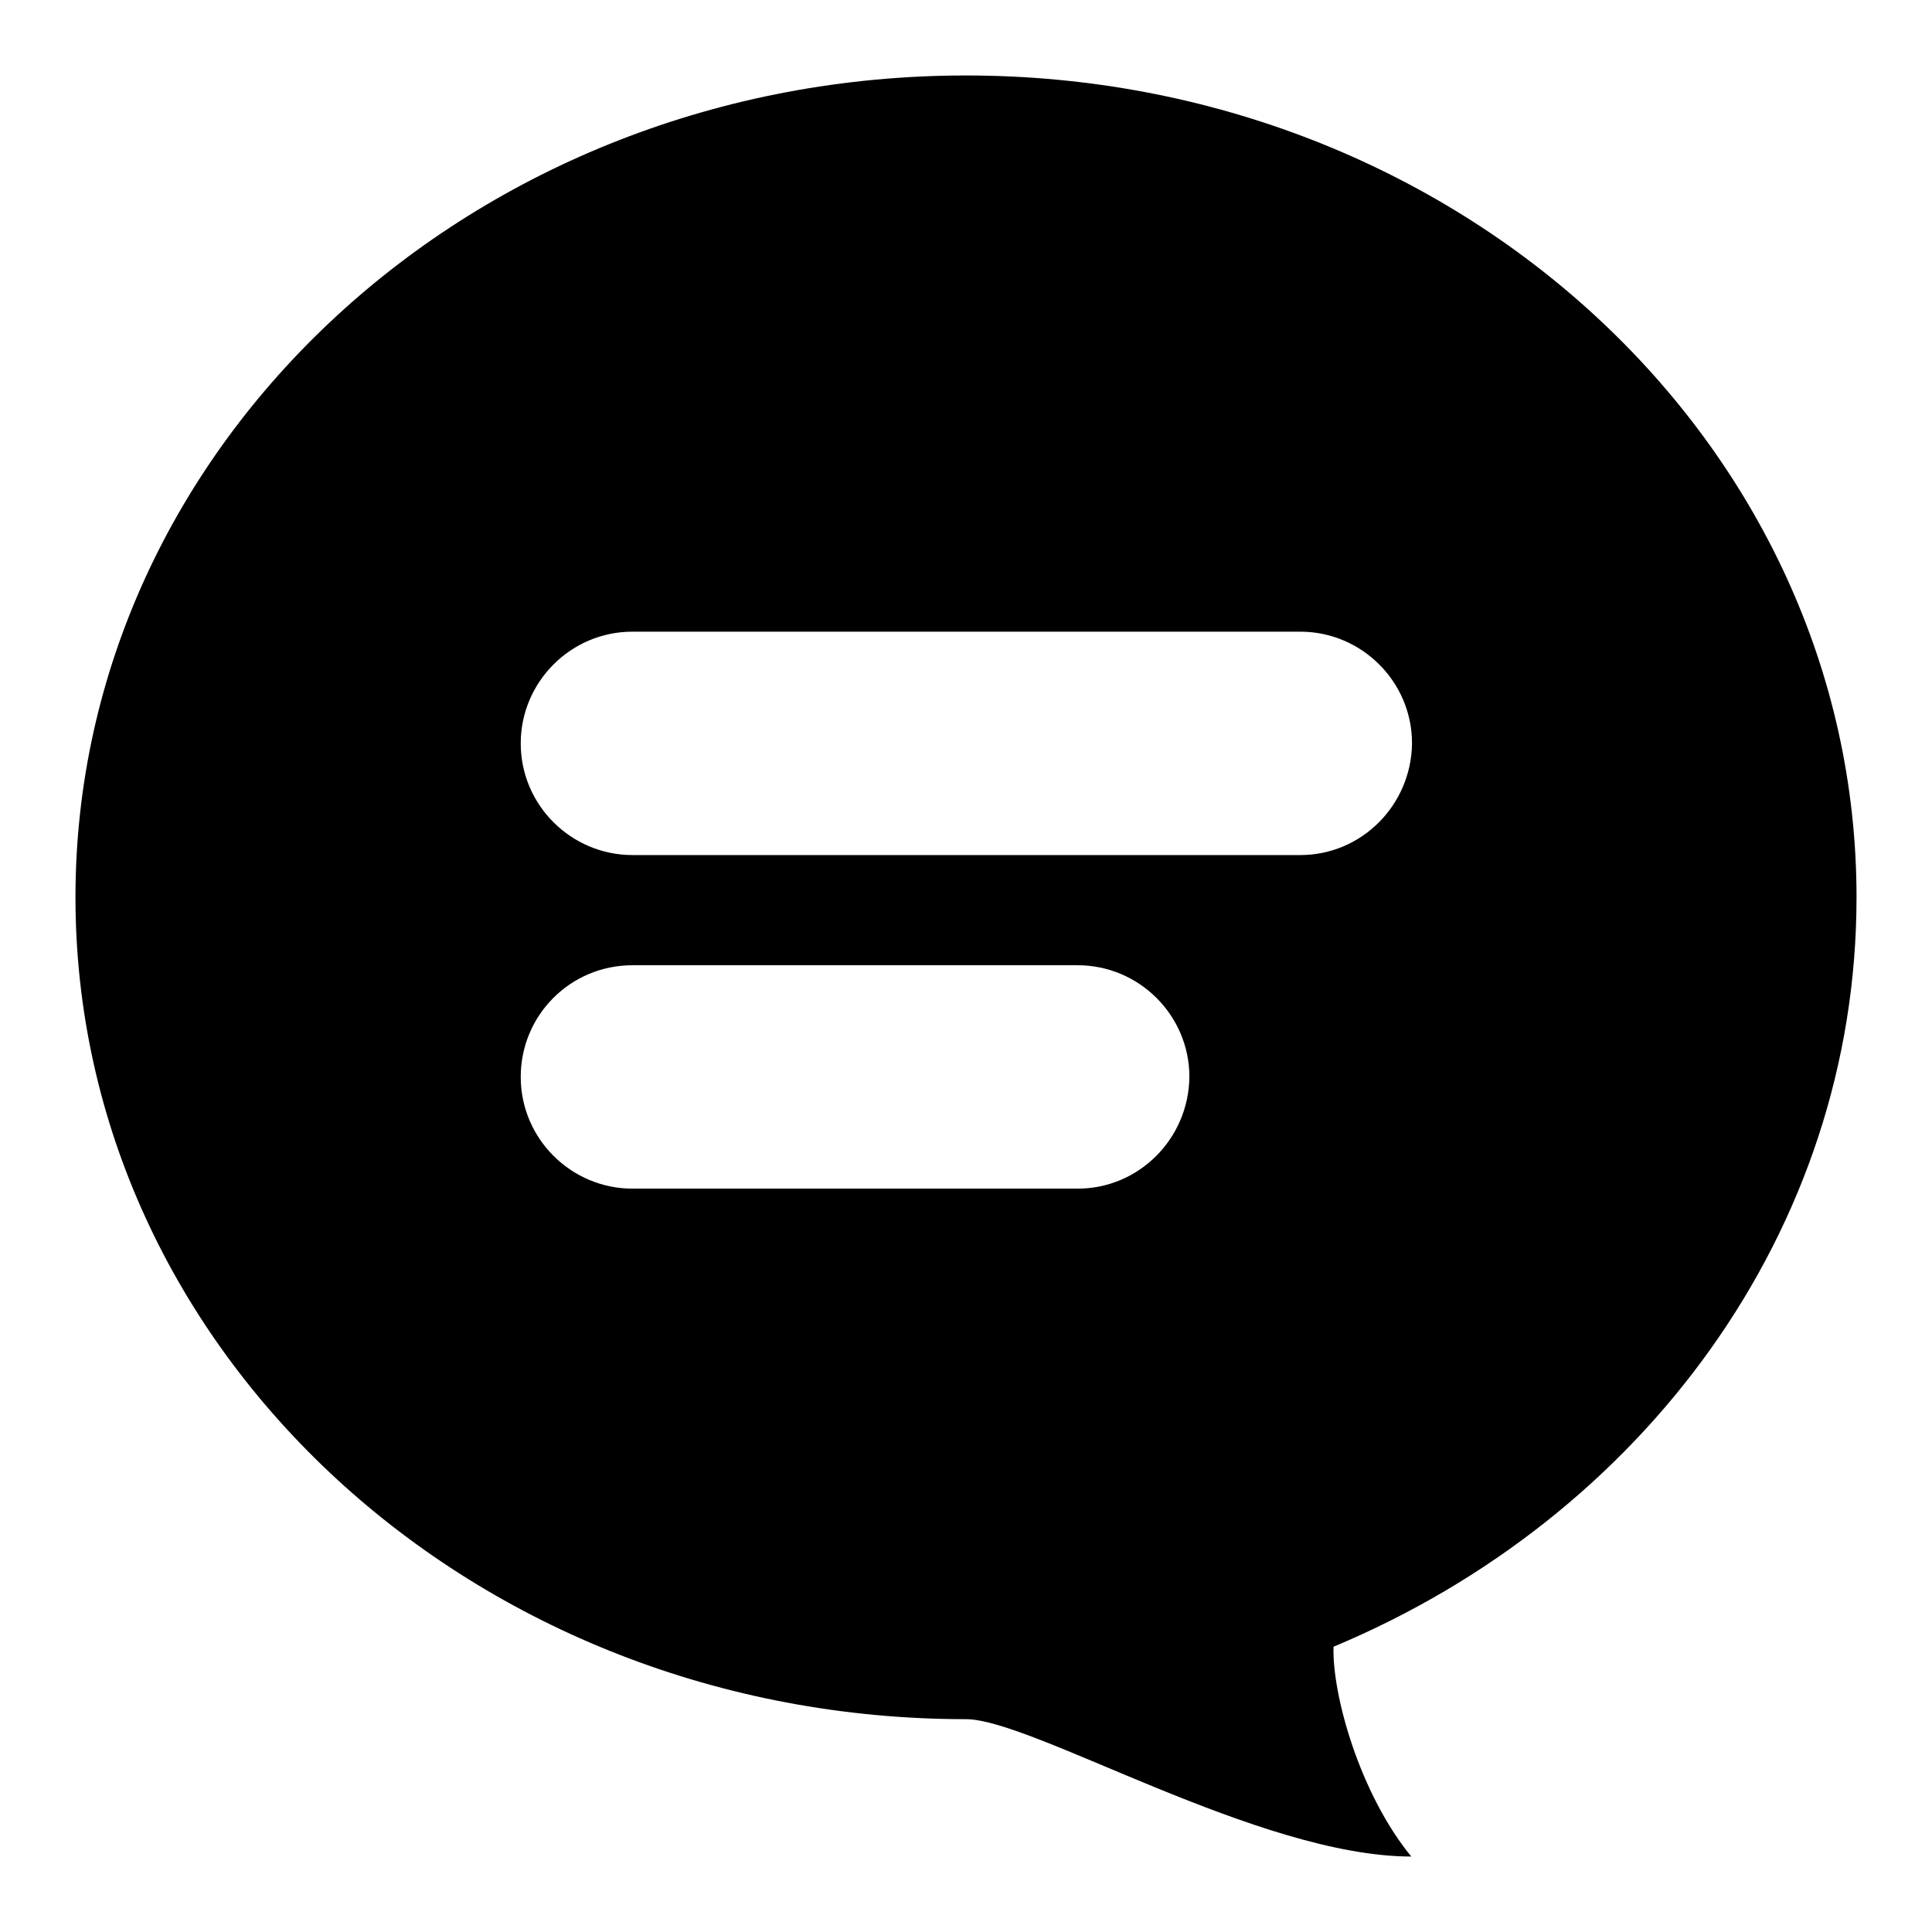
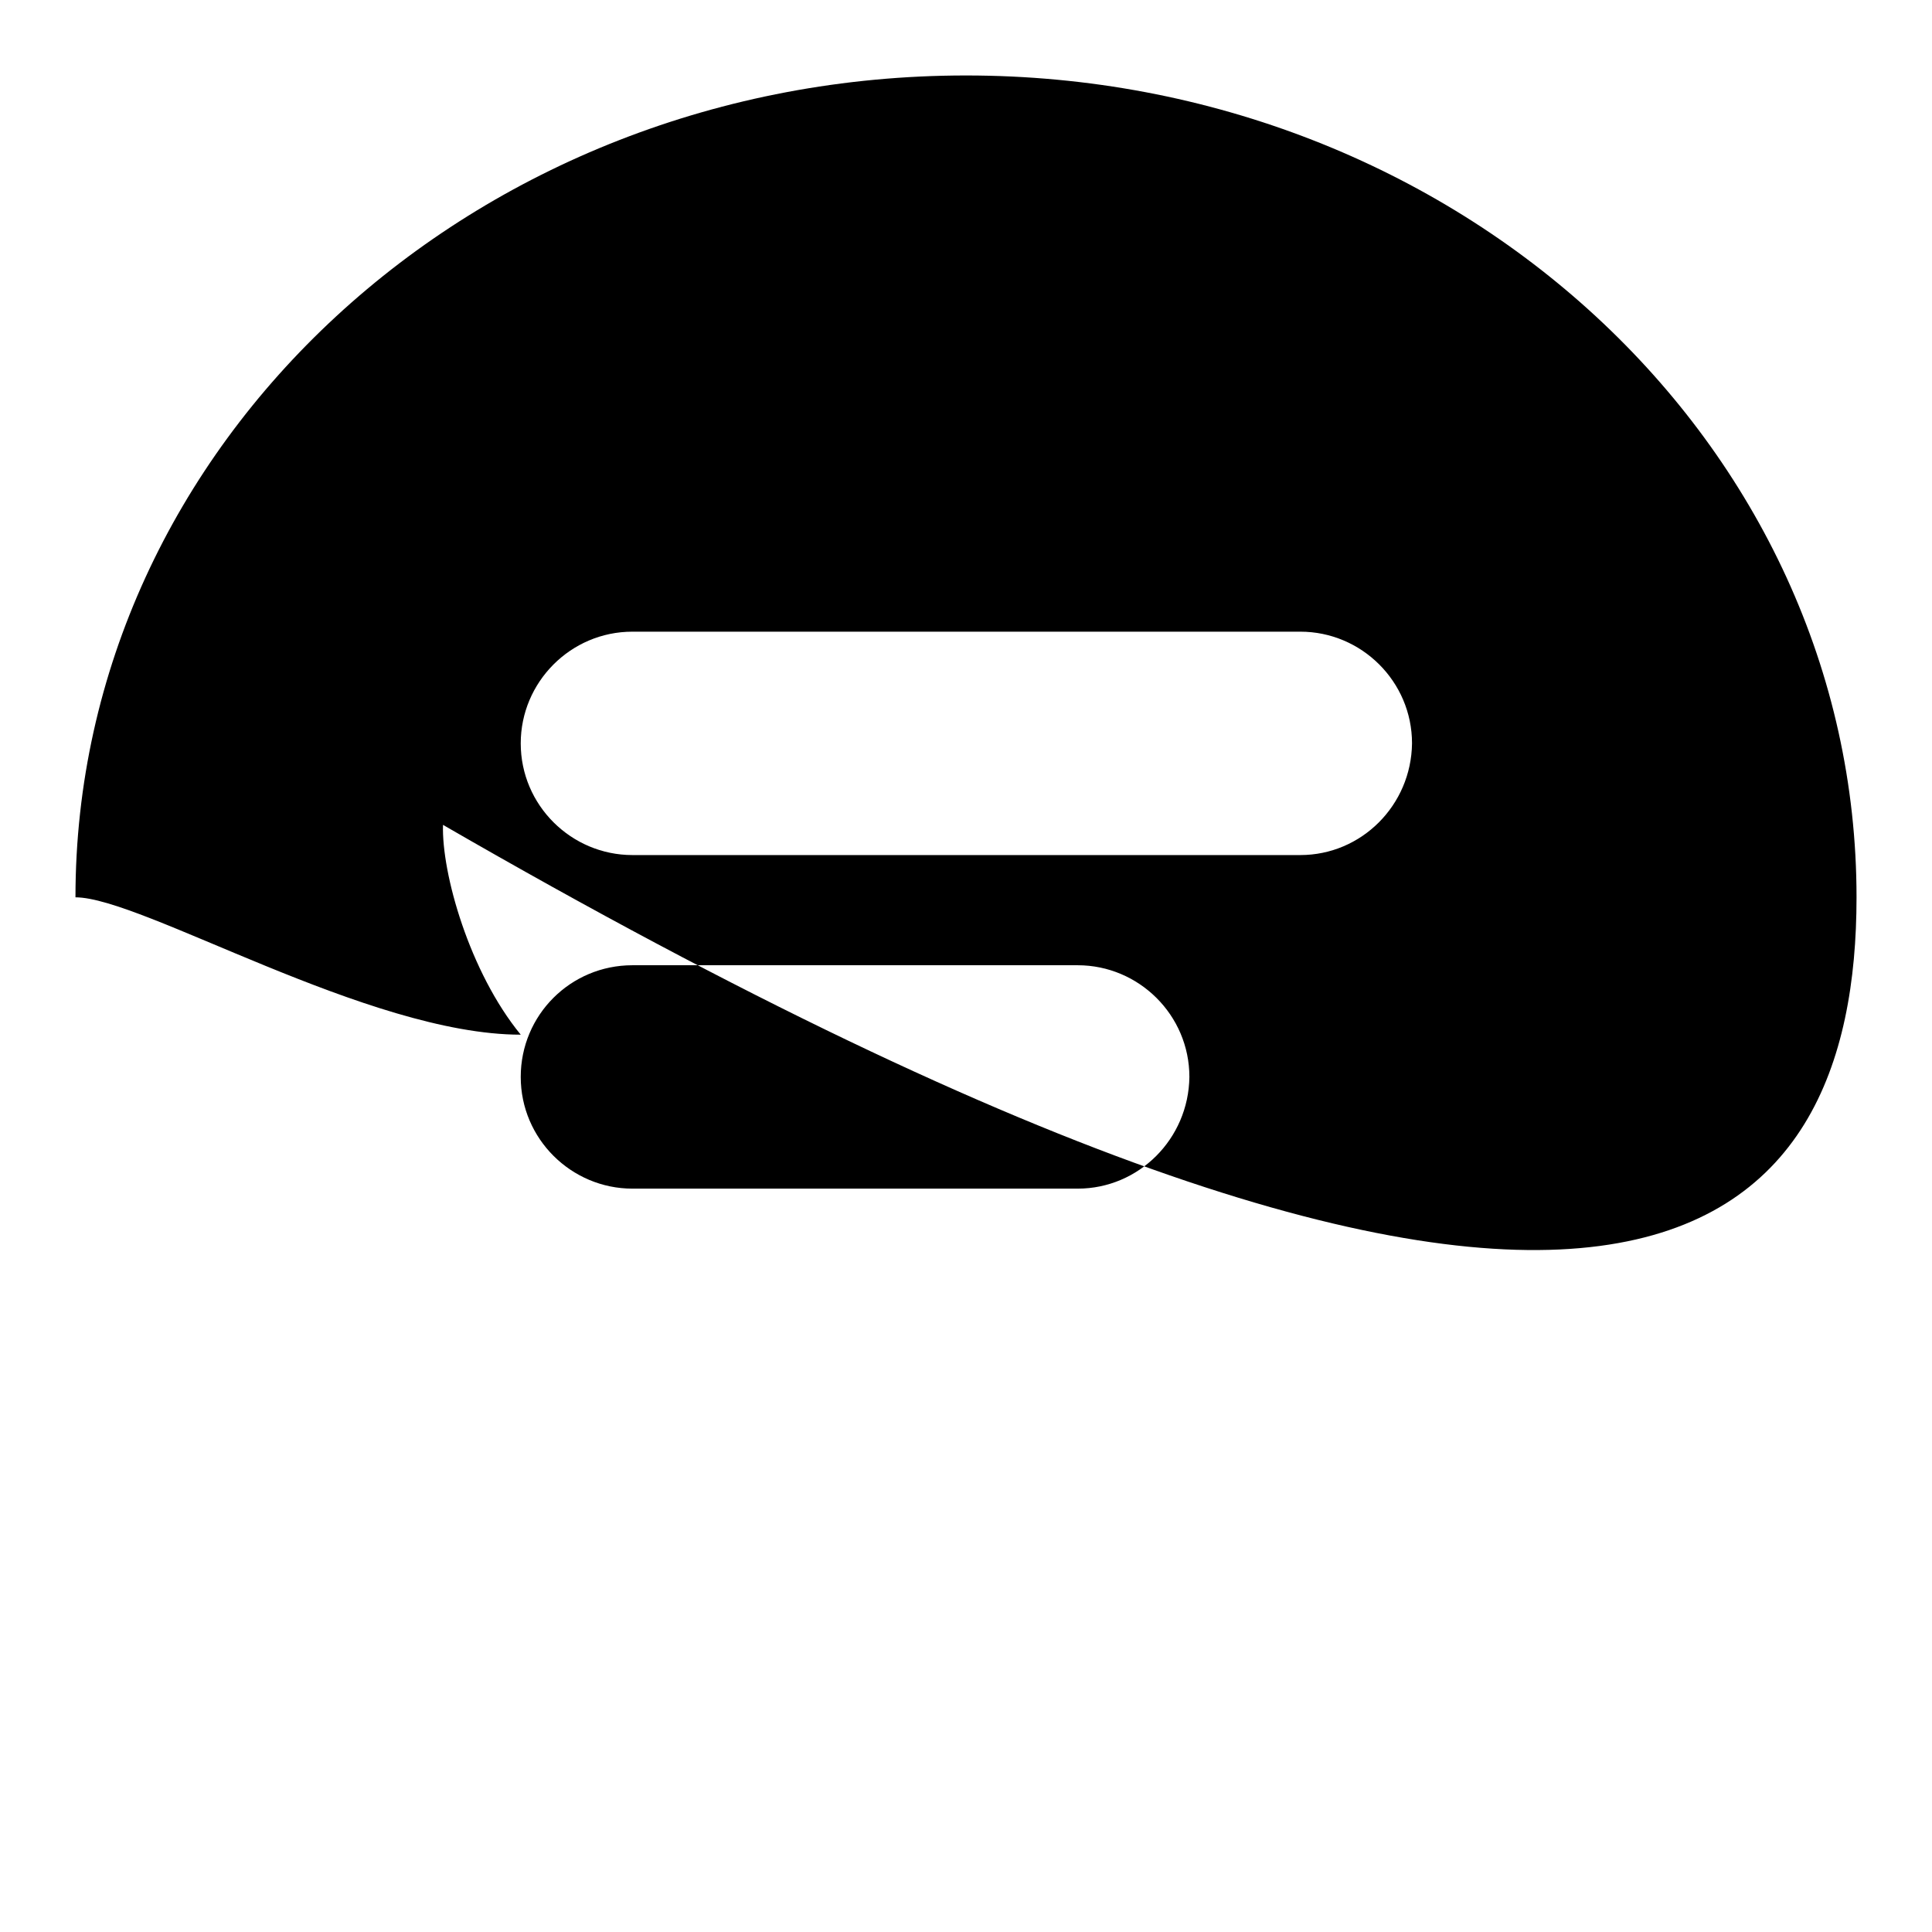
<svg xmlns="http://www.w3.org/2000/svg" version="1.1" x="0px" y="0px" viewBox="0 0 256 256" enable-background="new 0 0 256 256" xml:space="preserve">
  <g>
    <g>
-       <path fill="#000000" d="M246,118.9C246,58.8,193.2,10,128,10C62.8,10,10,58.8,10,118.9c0,60.2,52.8,108.9,118,108.9c8.8,0,38.8,18.2,59,18.2c-6.8-8.3-10.5-21.4-10.3-27.8C217.6,201.1,246,163.1,246,118.9z M142.8,157.5h-59c-8.1,0-14.8-6.6-14.8-14.8c0-8.2,6.6-14.8,14.8-14.8h59c8.1,0,14.8,6.6,14.8,14.8C157.5,150.9,150.9,157.5,142.8,157.5z M172.3,113.3H83.8c-8.1,0-14.8-6.6-14.8-14.8c0-8.1,6.6-14.8,14.8-14.8h88.5c8.1,0,14.8,6.6,14.8,14.8C187,106.7,180.4,113.3,172.3,113.3z" />
+       <path fill="#000000" d="M246,118.9C246,58.8,193.2,10,128,10C62.8,10,10,58.8,10,118.9c8.8,0,38.8,18.2,59,18.2c-6.8-8.3-10.5-21.4-10.3-27.8C217.6,201.1,246,163.1,246,118.9z M142.8,157.5h-59c-8.1,0-14.8-6.6-14.8-14.8c0-8.2,6.6-14.8,14.8-14.8h59c8.1,0,14.8,6.6,14.8,14.8C157.5,150.9,150.9,157.5,142.8,157.5z M172.3,113.3H83.8c-8.1,0-14.8-6.6-14.8-14.8c0-8.1,6.6-14.8,14.8-14.8h88.5c8.1,0,14.8,6.6,14.8,14.8C187,106.7,180.4,113.3,172.3,113.3z" />
    </g>
  </g>
</svg>